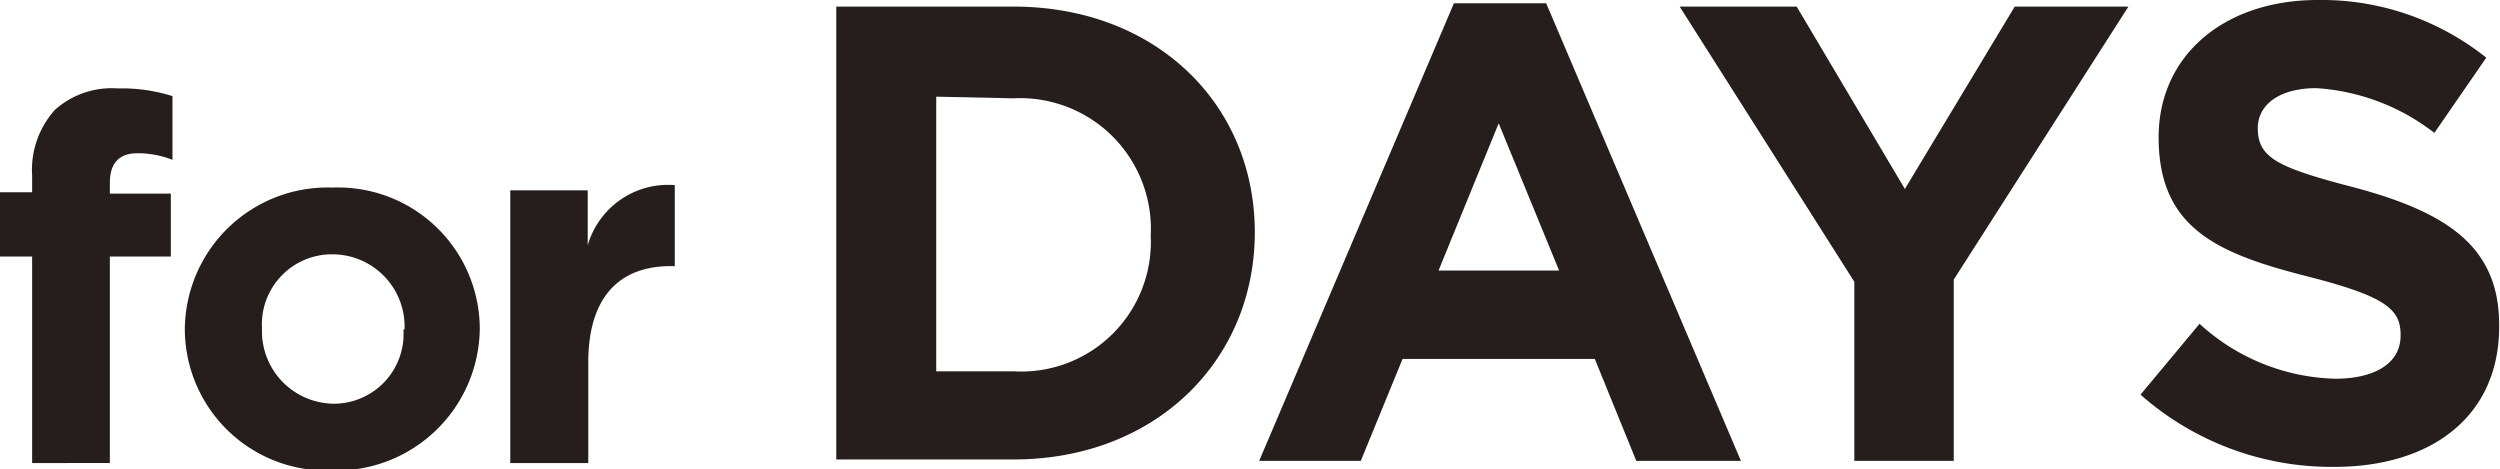
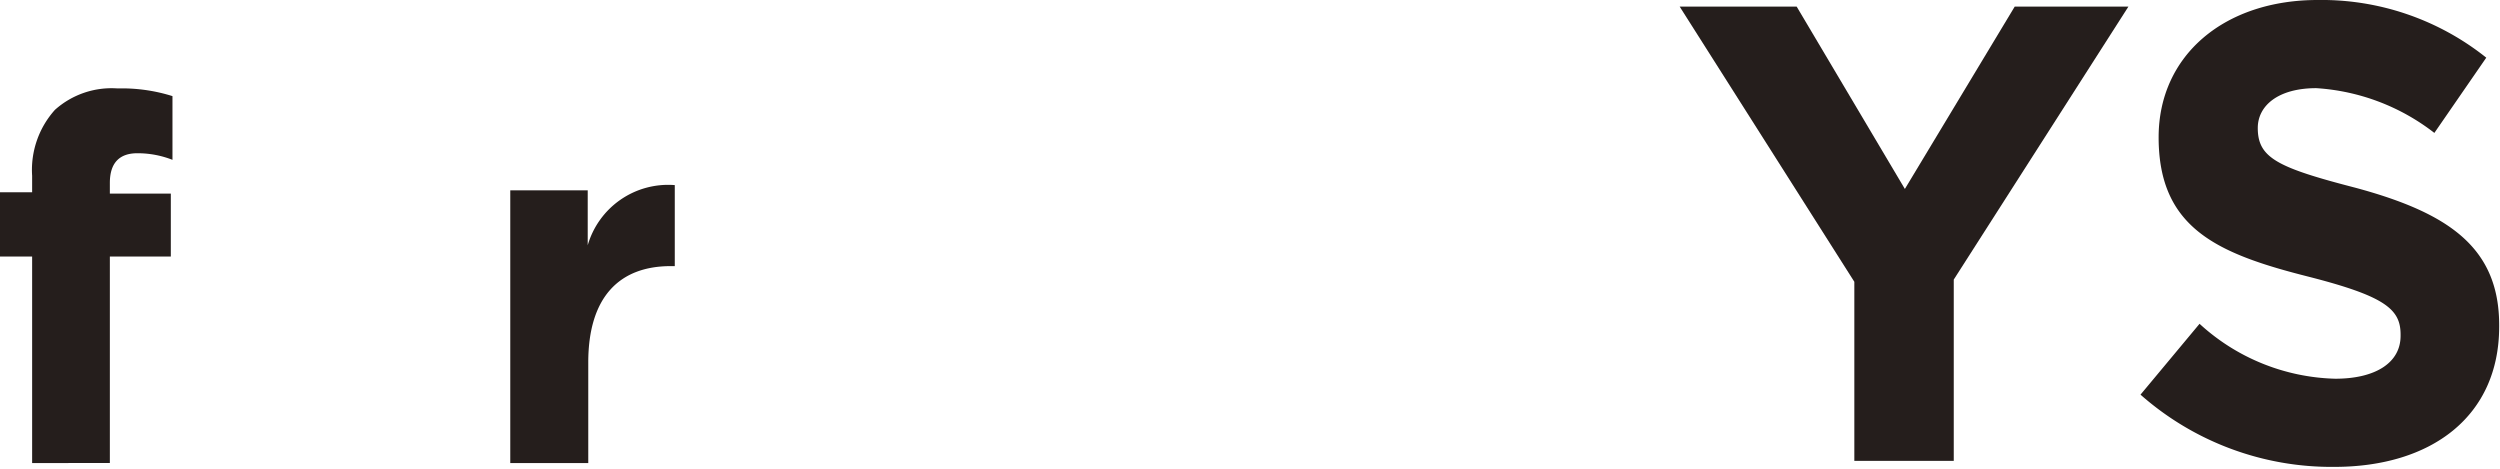
<svg xmlns="http://www.w3.org/2000/svg" id="コンテンツ" viewBox="0 0 91.03 17.09">
  <defs>
    <style>.cls-1{fill:#251e1c;}</style>
  </defs>
  <path class="cls-1" d="M1.17,9.34H0V7H1.17V6.4A3.27,3.27,0,0,1,2,4a3.09,3.09,0,0,1,2.28-.78,6.13,6.13,0,0,1,2,.28V5.82A3.47,3.47,0,0,0,5,5.58c-.64,0-1,.34-1,1.08v.39H6.22V9.34H4v7.52H1.17Z" />
-   <path class="cls-1" d="M6.73,12v0a5.2,5.2,0,0,1,5.39-5.17,5.16,5.16,0,0,1,5.35,5.13v0a5.22,5.22,0,0,1-5.39,5.17A5.16,5.16,0,0,1,6.73,12Zm8,0v0a2.63,2.63,0,0,0-2.61-2.74,2.55,2.55,0,0,0-2.58,2.7v0a2.64,2.64,0,0,0,2.62,2.74A2.54,2.54,0,0,0,14.69,12Z" />
  <path class="cls-1" d="M18.58,6.93H21.4v2a3.05,3.05,0,0,1,3.17-2.19V9.69h-.15c-1.87,0-3,1.13-3,3.51v3.66H18.58Z" />
-   <path class="cls-1" d="M30.45.24H36.9c5.2,0,8.79,3.56,8.79,8.22v0c0,4.65-3.59,8.27-8.79,8.27H30.45Zm3.64,3.28v10H36.9a4.72,4.72,0,0,0,5-4.94v0a4.76,4.76,0,0,0-5-5Z" />
-   <path class="cls-1" d="M52.94.12H56.3l7.09,16.66H59.58l-1.51-3.71h-7l-1.52,3.71H45.85Zm3.83,9.73-2.2-5.36L52.38,9.85Z" />
  <path class="cls-1" d="M67.52,10.26,61.16.24h4.26l3.94,6.64,4-6.64h4.14l-6.36,9.94v6.6H67.52Z" />
  <path class="cls-1" d="M77.94,14.37l2.15-2.58a7.59,7.59,0,0,0,4.94,2c1.48,0,2.38-.59,2.38-1.56v-.05c0-.92-.56-1.39-3.33-2.1C80.75,9.24,78.6,8.32,78.6,5V5c0-3,2.41-5,5.79-5a9.61,9.61,0,0,1,6.14,2.1L88.64,4.84a7.8,7.8,0,0,0-4.3-1.63c-1.39,0-2.13.64-2.13,1.45v0c0,1.09.71,1.44,3.57,2.18C89.14,7.75,91,9,91,11.84v.05C91,15.17,88.52,17,85,17A10.51,10.51,0,0,1,77.94,14.37Z" />
</svg>